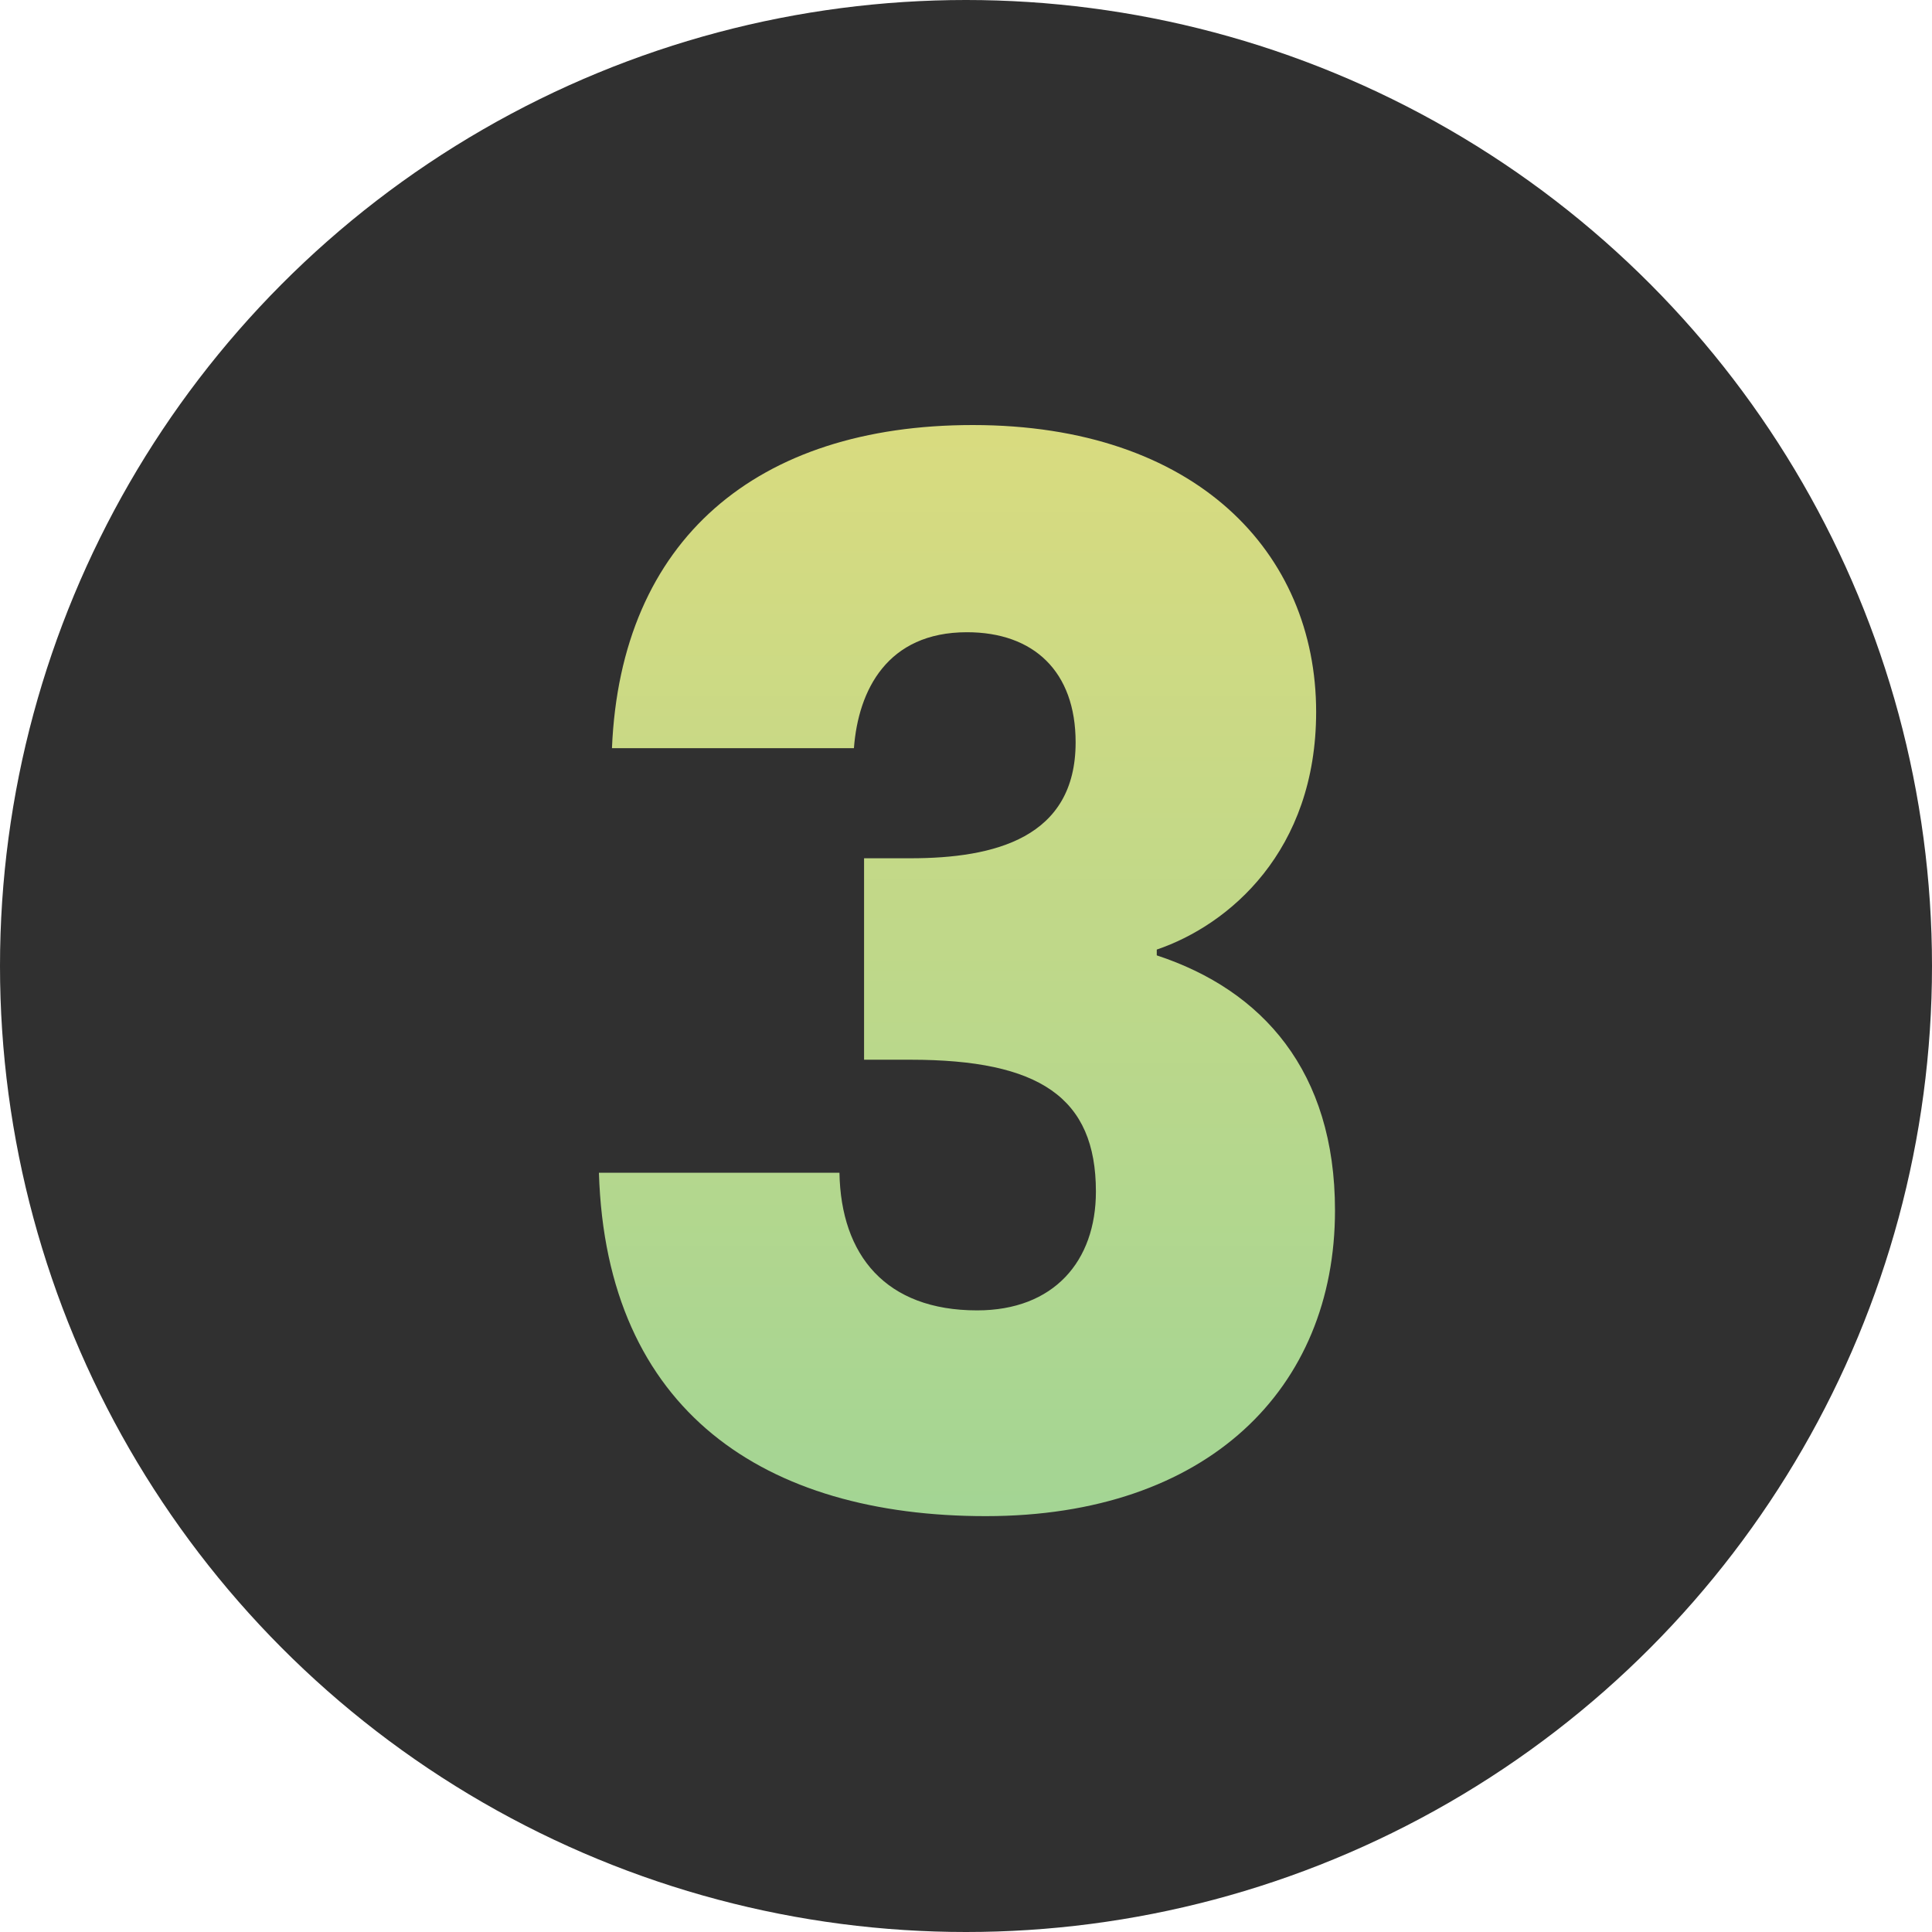
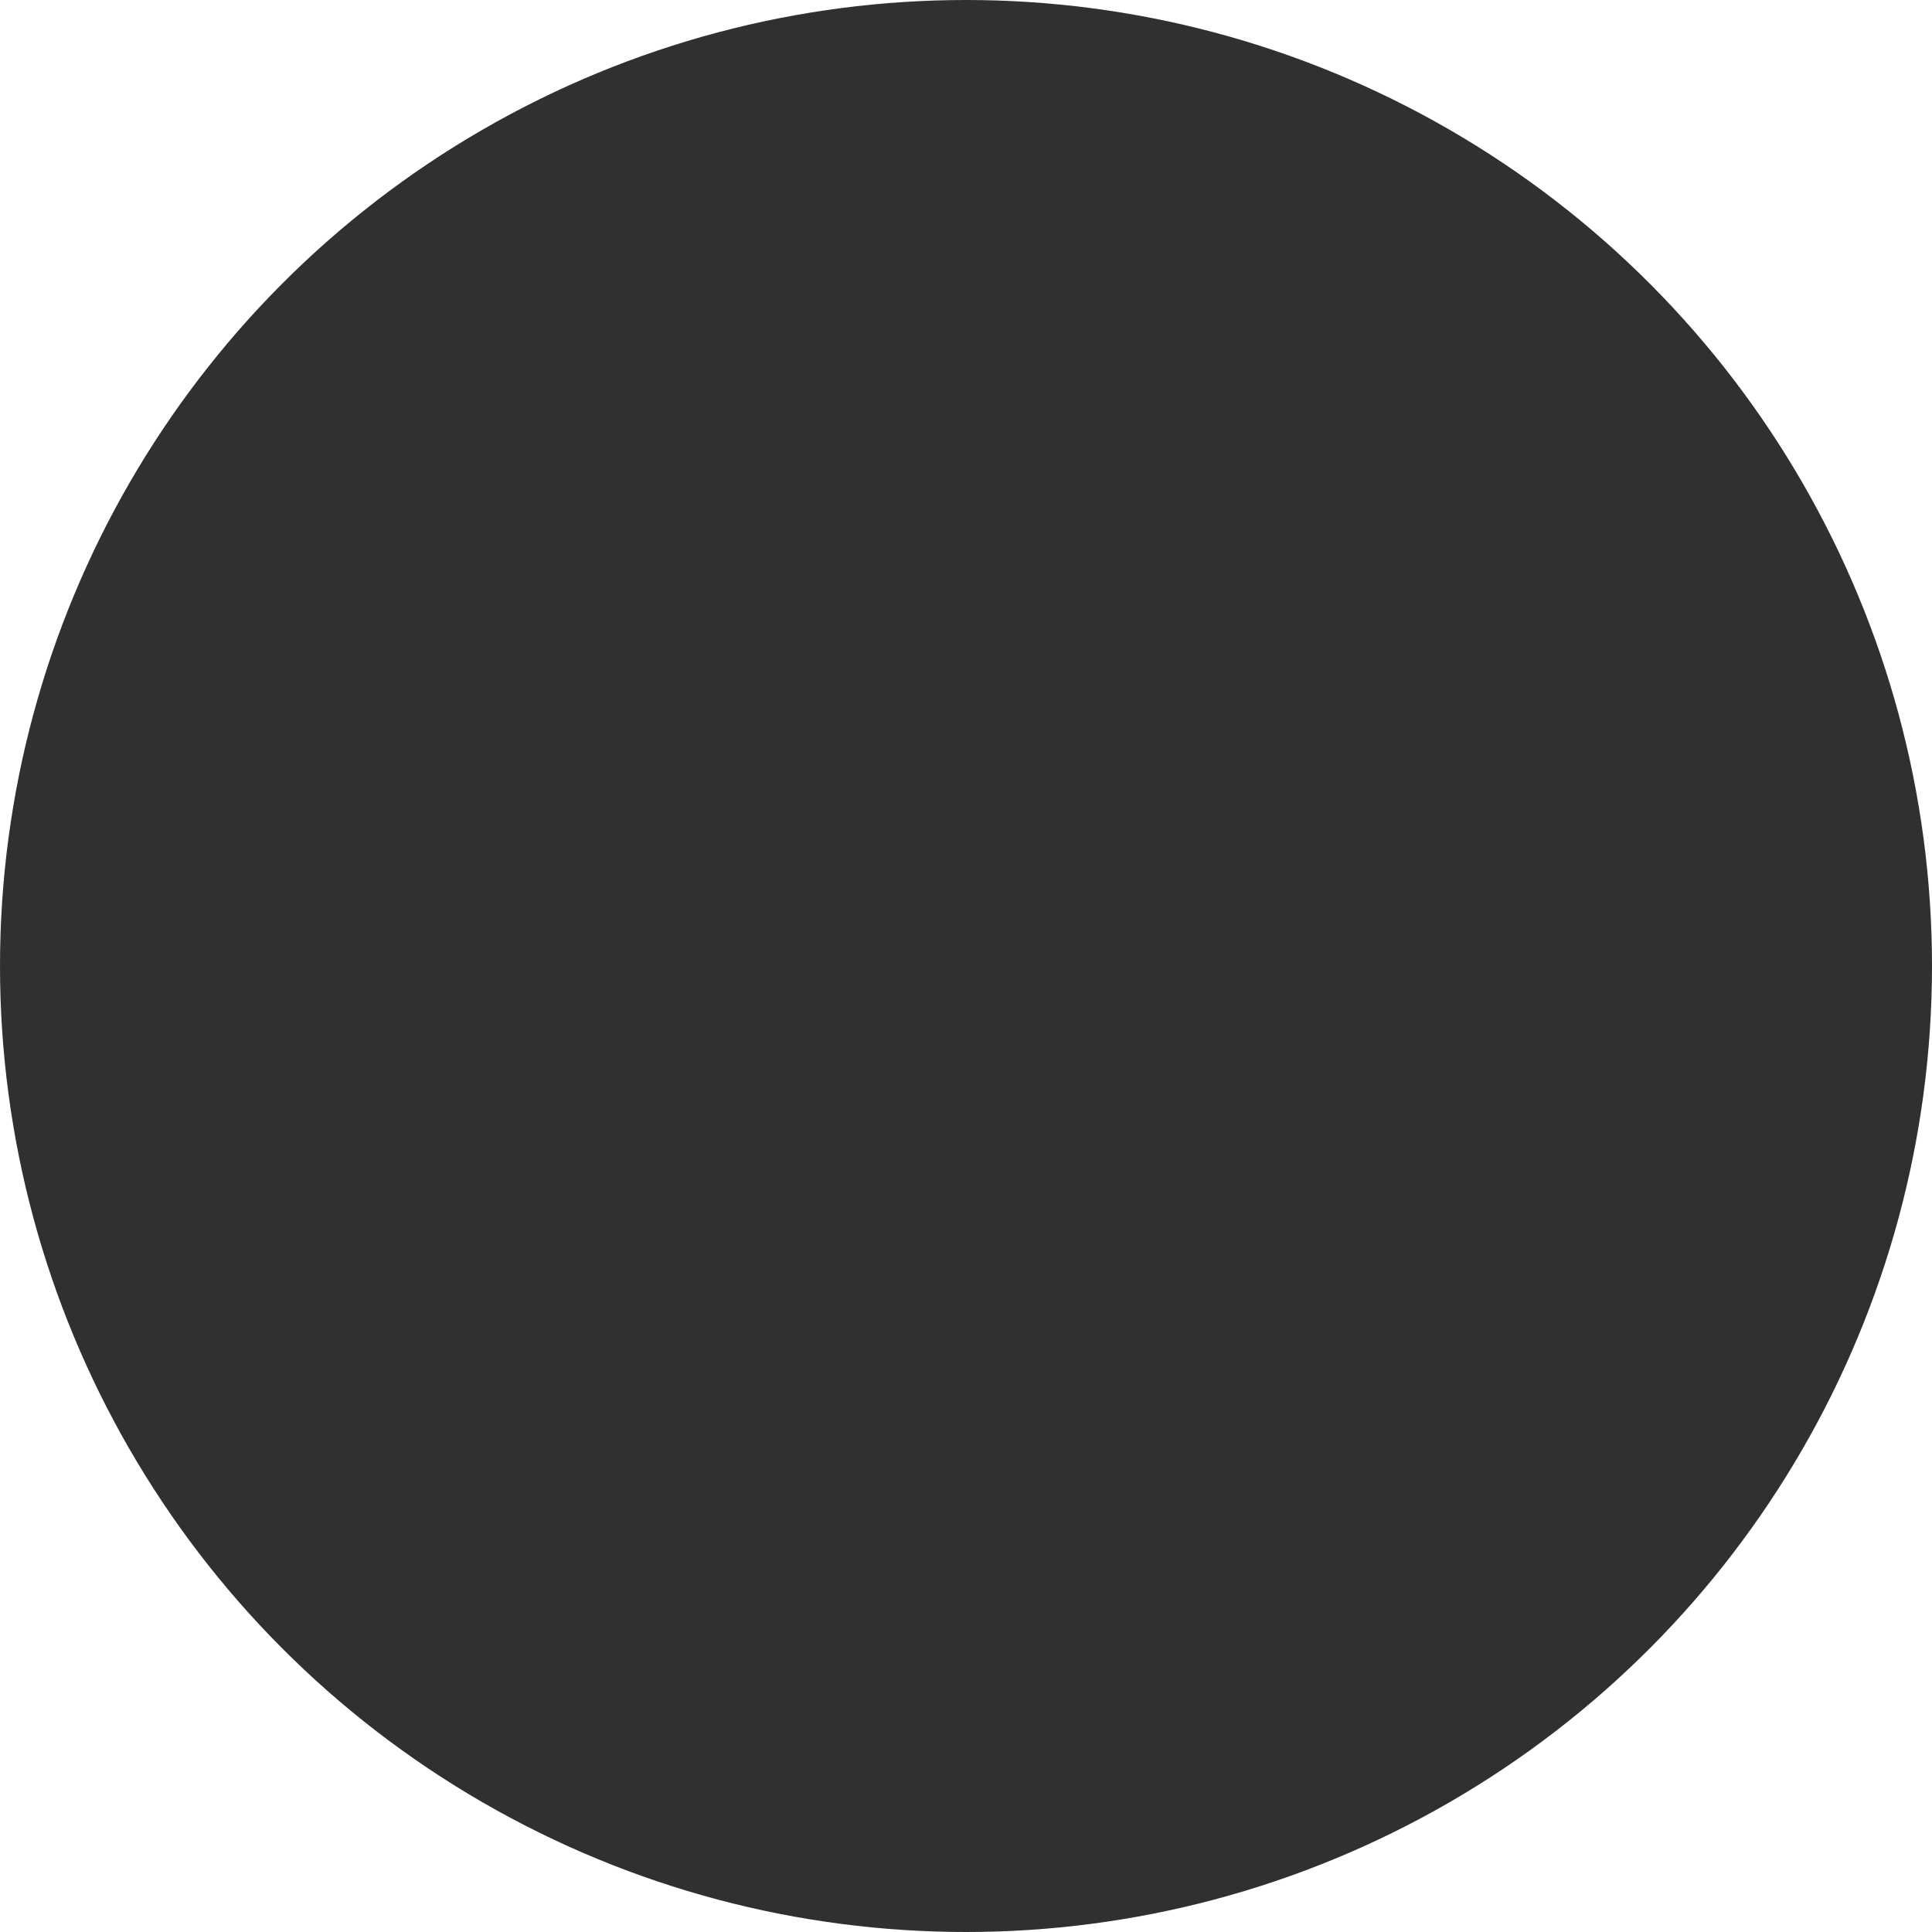
<svg xmlns="http://www.w3.org/2000/svg" width="100" height="100" viewBox="0 0 100 100">
  <defs>
    <linearGradient id="linear-gradient" x1="0.5" x2="0.5" y2="1" gradientUnits="objectBoundingBox">
      <stop offset="0" stop-color="#d9db7f" />
      <stop offset="1" stop-color="#a3d594" />
    </linearGradient>
  </defs>
  <g id="Group_488" data-name="Group 488" transform="translate(-160 -4481)">
    <circle id="Ellipse_8" data-name="Ellipse 8" cx="50" cy="50" r="50" transform="translate(160 4481)" fill="#303030" />
-     <path id="Path_230" data-name="Path 230" d="M124.474,0c11.55,0,17.774,6.6,17.774,14.85,0,7.2-4.5,11.024-8.249,12.3v.3c5.475,1.8,9.225,6,9.225,13.2,0,9.225-6.6,15.825-18.075,15.825-11.4,0-19.649-5.4-20.024-17.774h12.45c.074,4.275,2.4,7.124,7.124,7.124,3.975,0,6.15-2.55,6.15-6.149,0-4.875-2.925-6.825-9.6-6.825h-2.4V22.424h2.4c4.35,0,8.55-1.049,8.55-6,0-3.675-2.175-5.7-5.625-5.7-4.125,0-5.625,3-5.85,6H105.8C106.25,5.925,113.3,0,124.474,0" transform="translate(85.875 4503)" fill="url(#linear-gradient)" />
  </g>
</svg>